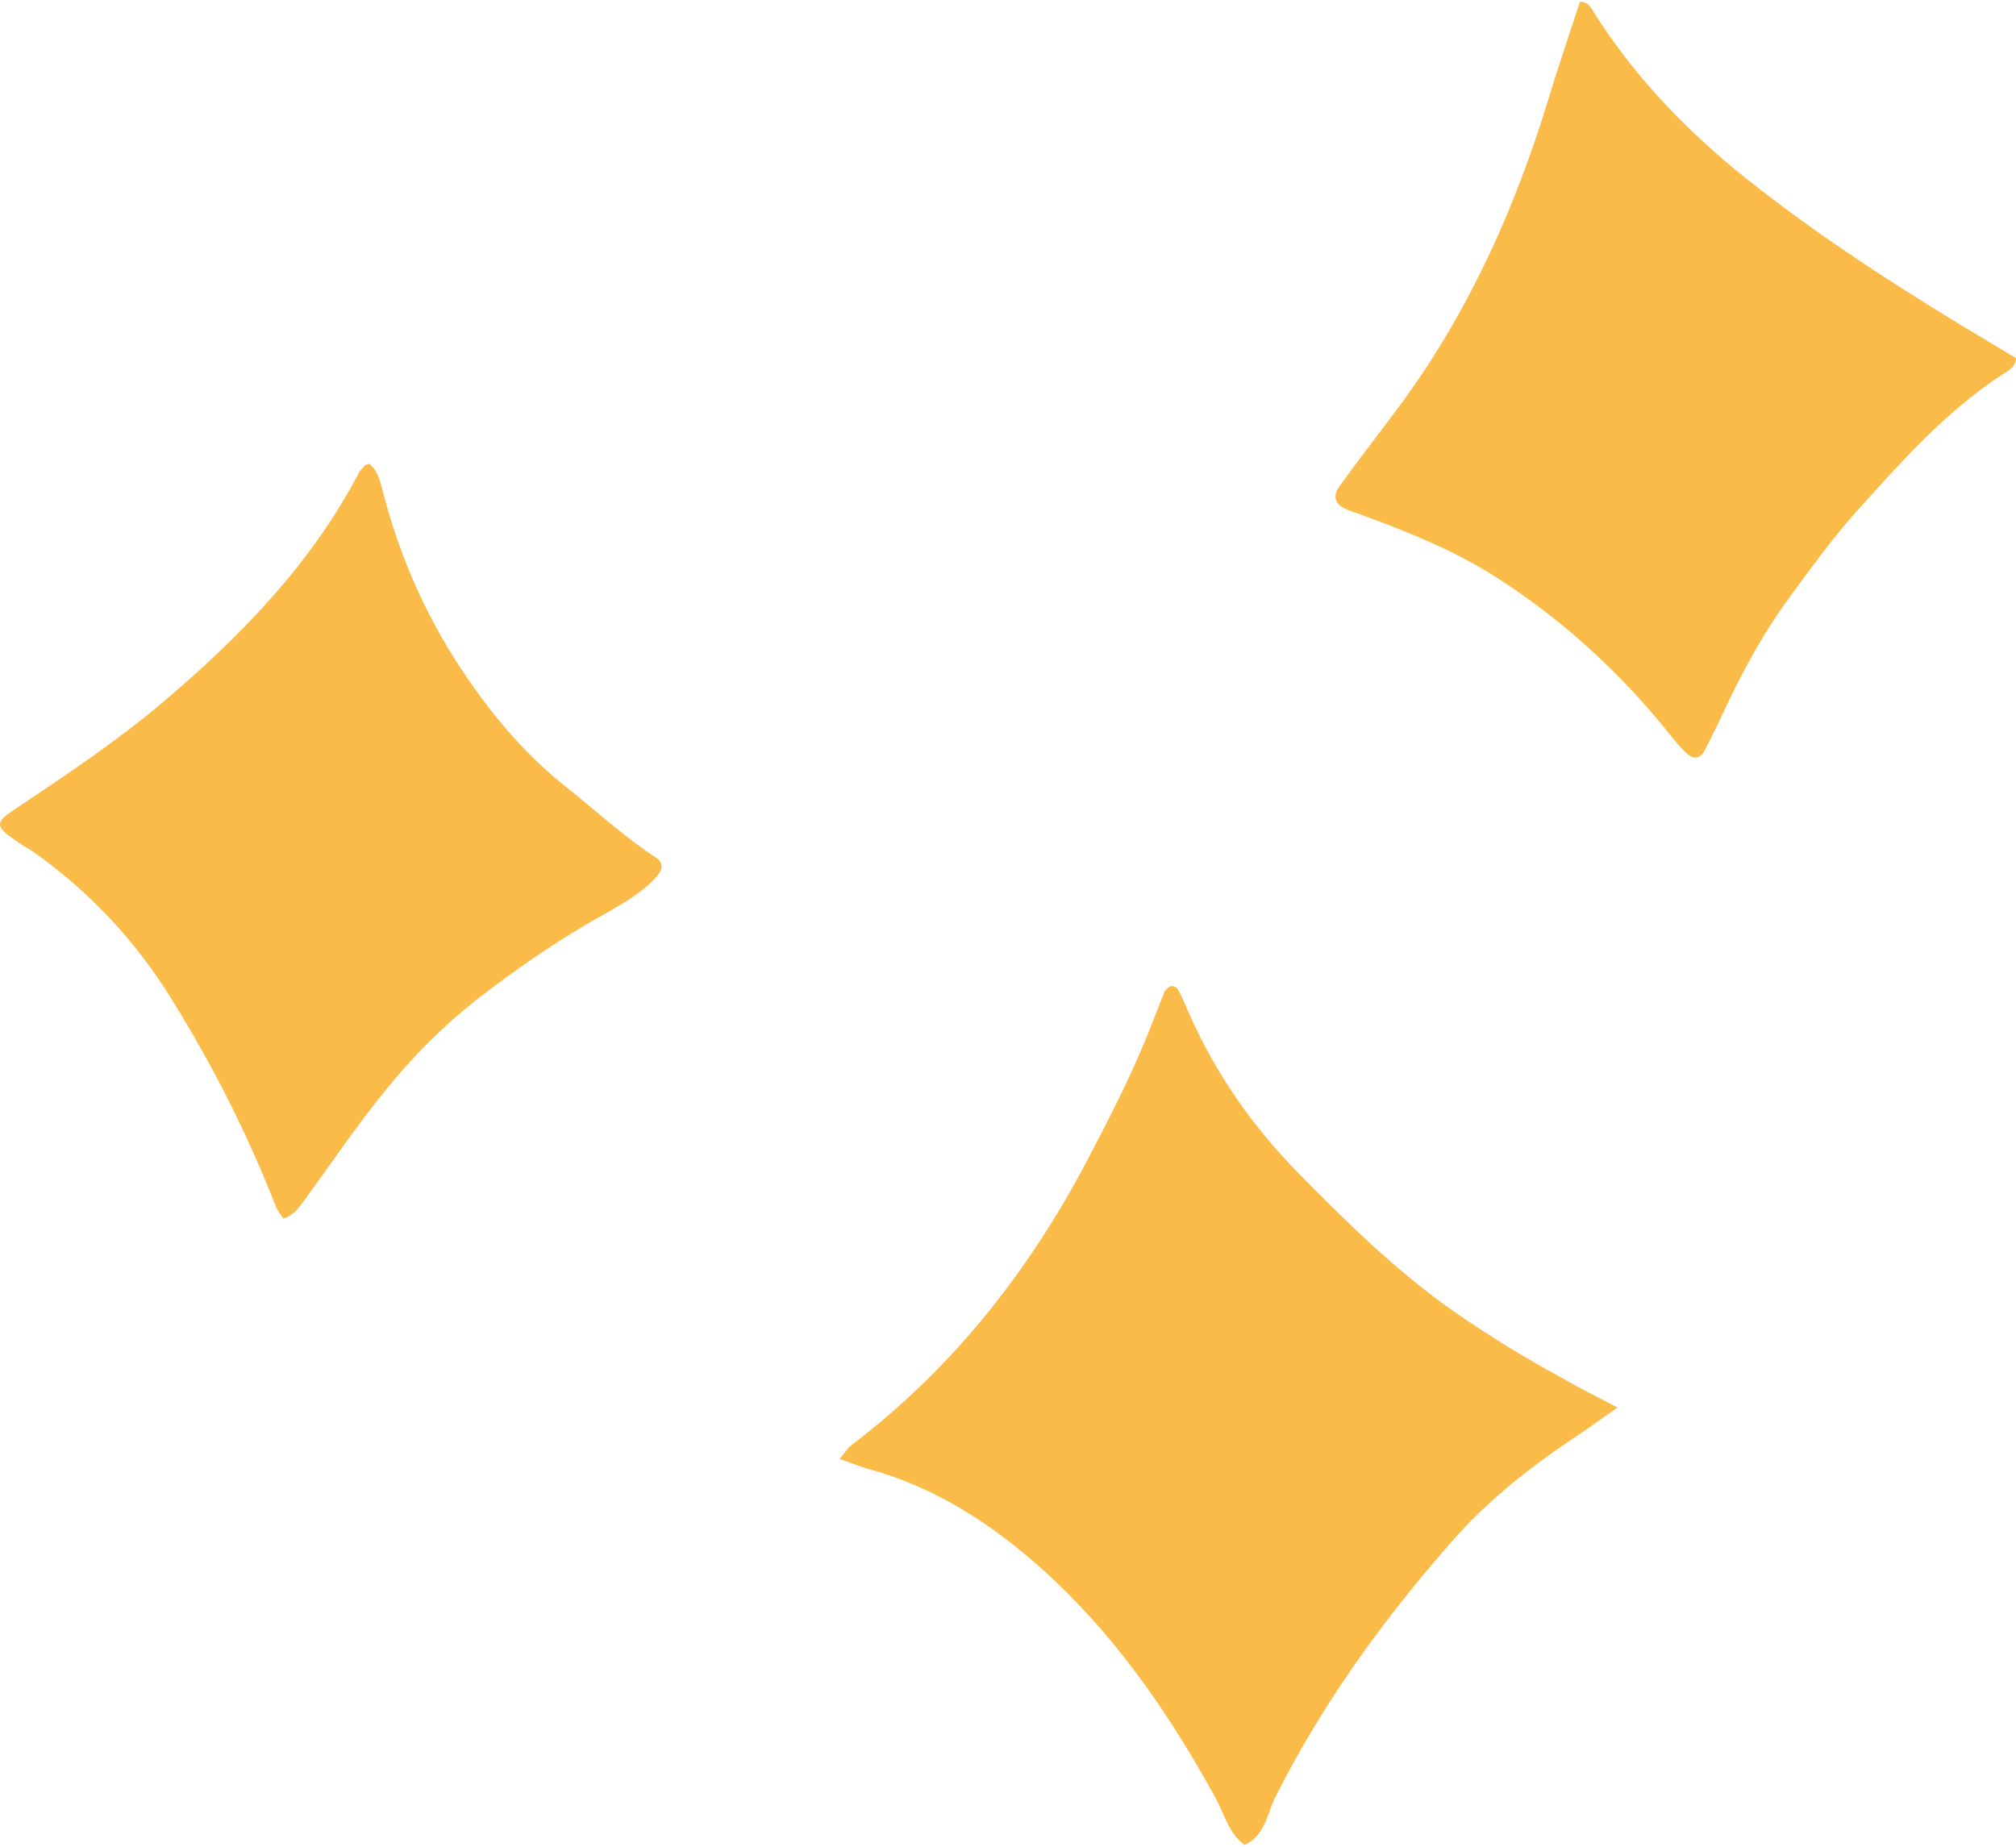
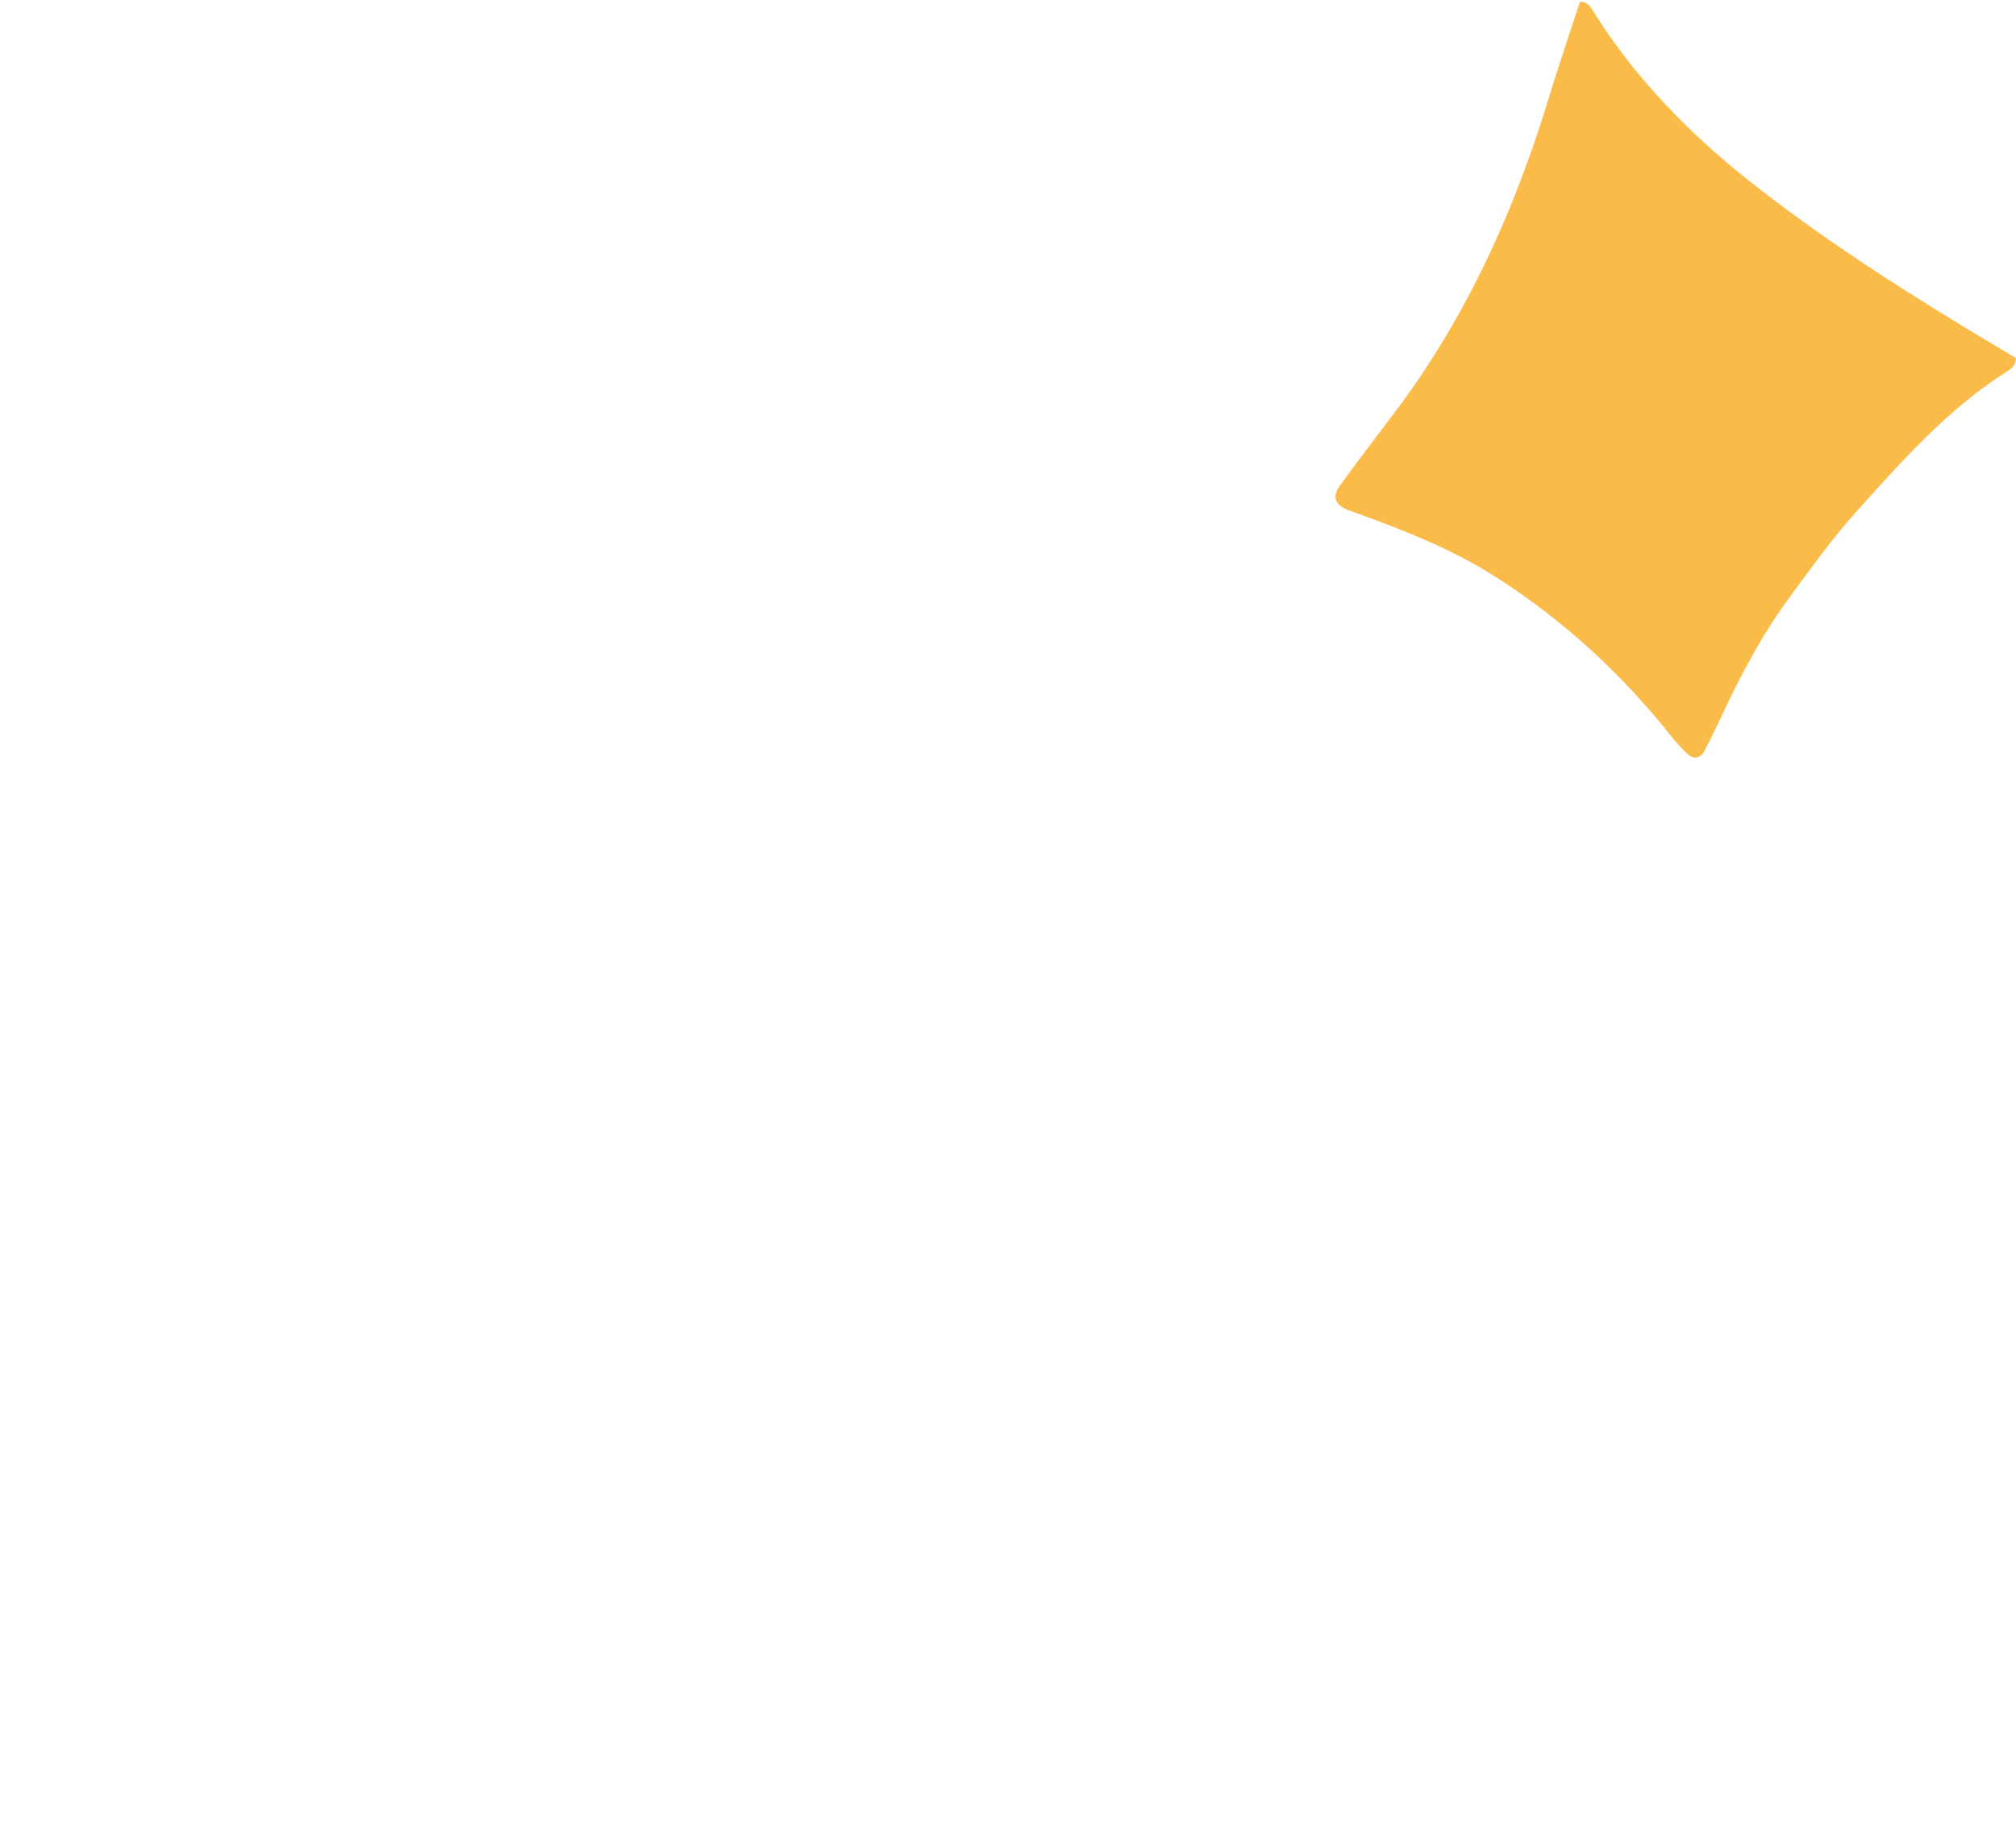
<svg xmlns="http://www.w3.org/2000/svg" xml:space="preserve" width="215px" height="197px" style="shape-rendering:geometricPrecision; text-rendering:geometricPrecision; image-rendering:optimizeQuality; fill-rule:evenodd; clip-rule:evenodd" viewBox="0 0 27.83 25.45">
  <defs>
    <style type="text/css">  .fil0 {fill:#FABB48;fill-rule:nonzero}  </style>
  </defs>
  <g id="Слой_x0020_1">
-     <path class="fil0" d="M11.59 20.12c0.08,-0.09 0.11,-0.15 0.15,-0.18 1.44,-1.09 2.52,-2.48 3.34,-4.08 0.31,-0.59 0.61,-1.19 0.85,-1.82 0.05,-0.13 0.1,-0.26 0.15,-0.38 0.02,-0.03 0.06,-0.06 0.09,-0.07 0.03,0 0.08,0.02 0.09,0.05 0.06,0.1 0.1,0.21 0.15,0.32 0.37,0.84 0.88,1.57 1.53,2.23 0.66,0.67 1.33,1.33 2.11,1.88 0.49,0.34 0.99,0.65 1.51,0.93 0.24,0.14 0.48,0.26 0.77,0.41 -0.22,0.15 -0.39,0.28 -0.56,0.39 -0.63,0.42 -1.22,0.88 -1.72,1.45 -0.95,1.08 -1.79,2.24 -2.44,3.53 -0.12,0.23 -0.14,0.54 -0.43,0.67 -0.22,-0.16 -0.28,-0.43 -0.4,-0.65 -0.6,-1.09 -1.29,-2.11 -2.2,-2.98 -0.74,-0.7 -1.56,-1.27 -2.55,-1.55 -0.13,-0.03 -0.26,-0.09 -0.44,-0.15z" />
    <path class="fil0" d="M21.81 0c0.12,0 0.15,0.08 0.19,0.14 0.52,0.83 1.17,1.52 1.92,2.15 0.99,0.81 2.06,1.51 3.16,2.18 0.25,0.15 0.5,0.3 0.75,0.45 -0.01,0.13 -0.1,0.17 -0.18,0.22 -0.8,0.52 -1.43,1.24 -2.06,1.94 -0.31,0.35 -0.59,0.74 -0.87,1.12 -0.4,0.54 -0.71,1.13 -0.99,1.74 -0.07,0.14 -0.14,0.29 -0.21,0.42 -0.05,0.08 -0.13,0.1 -0.21,0.04 -0.07,-0.06 -0.14,-0.14 -0.2,-0.21 -0.7,-0.89 -1.52,-1.65 -2.48,-2.26 -0.57,-0.36 -1.19,-0.61 -1.82,-0.84 -0.07,-0.03 -0.15,-0.05 -0.22,-0.08 -0.16,-0.07 -0.2,-0.18 -0.1,-0.32 0.23,-0.32 0.47,-0.63 0.71,-0.95 0.98,-1.28 1.65,-2.72 2.13,-4.25 0.15,-0.5 0.32,-1 0.48,-1.49z" />
-     <path class="fil0" d="M3.91 16.8c-0.04,-0.06 -0.08,-0.11 -0.1,-0.16 -0.39,-1 -0.87,-1.95 -1.43,-2.85 -0.5,-0.82 -1.15,-1.51 -1.93,-2.06 -0.08,-0.05 -0.17,-0.1 -0.25,-0.16 -0.26,-0.18 -0.27,-0.24 -0.01,-0.41 0.7,-0.47 1.41,-0.94 2.06,-1.49 1.06,-0.9 2.02,-1.88 2.68,-3.12 0.02,-0.05 0.06,-0.1 0.1,-0.14 0.01,-0.02 0.04,-0.02 0.07,-0.03 0.12,0.1 0.15,0.25 0.19,0.4 0.24,0.93 0.63,1.79 1.17,2.57 0.39,0.57 0.84,1.09 1.39,1.52 0.4,0.32 0.78,0.67 1.21,0.95 0.1,0.07 0.09,0.16 0.01,0.25 -0.18,0.21 -0.42,0.35 -0.66,0.49 -0.64,0.35 -1.24,0.76 -1.82,1.21 -0.47,0.37 -0.89,0.79 -1.26,1.25 -0.41,0.5 -0.77,1.04 -1.16,1.57 -0.06,0.07 -0.1,0.16 -0.26,0.21z" />
  </g>
</svg>